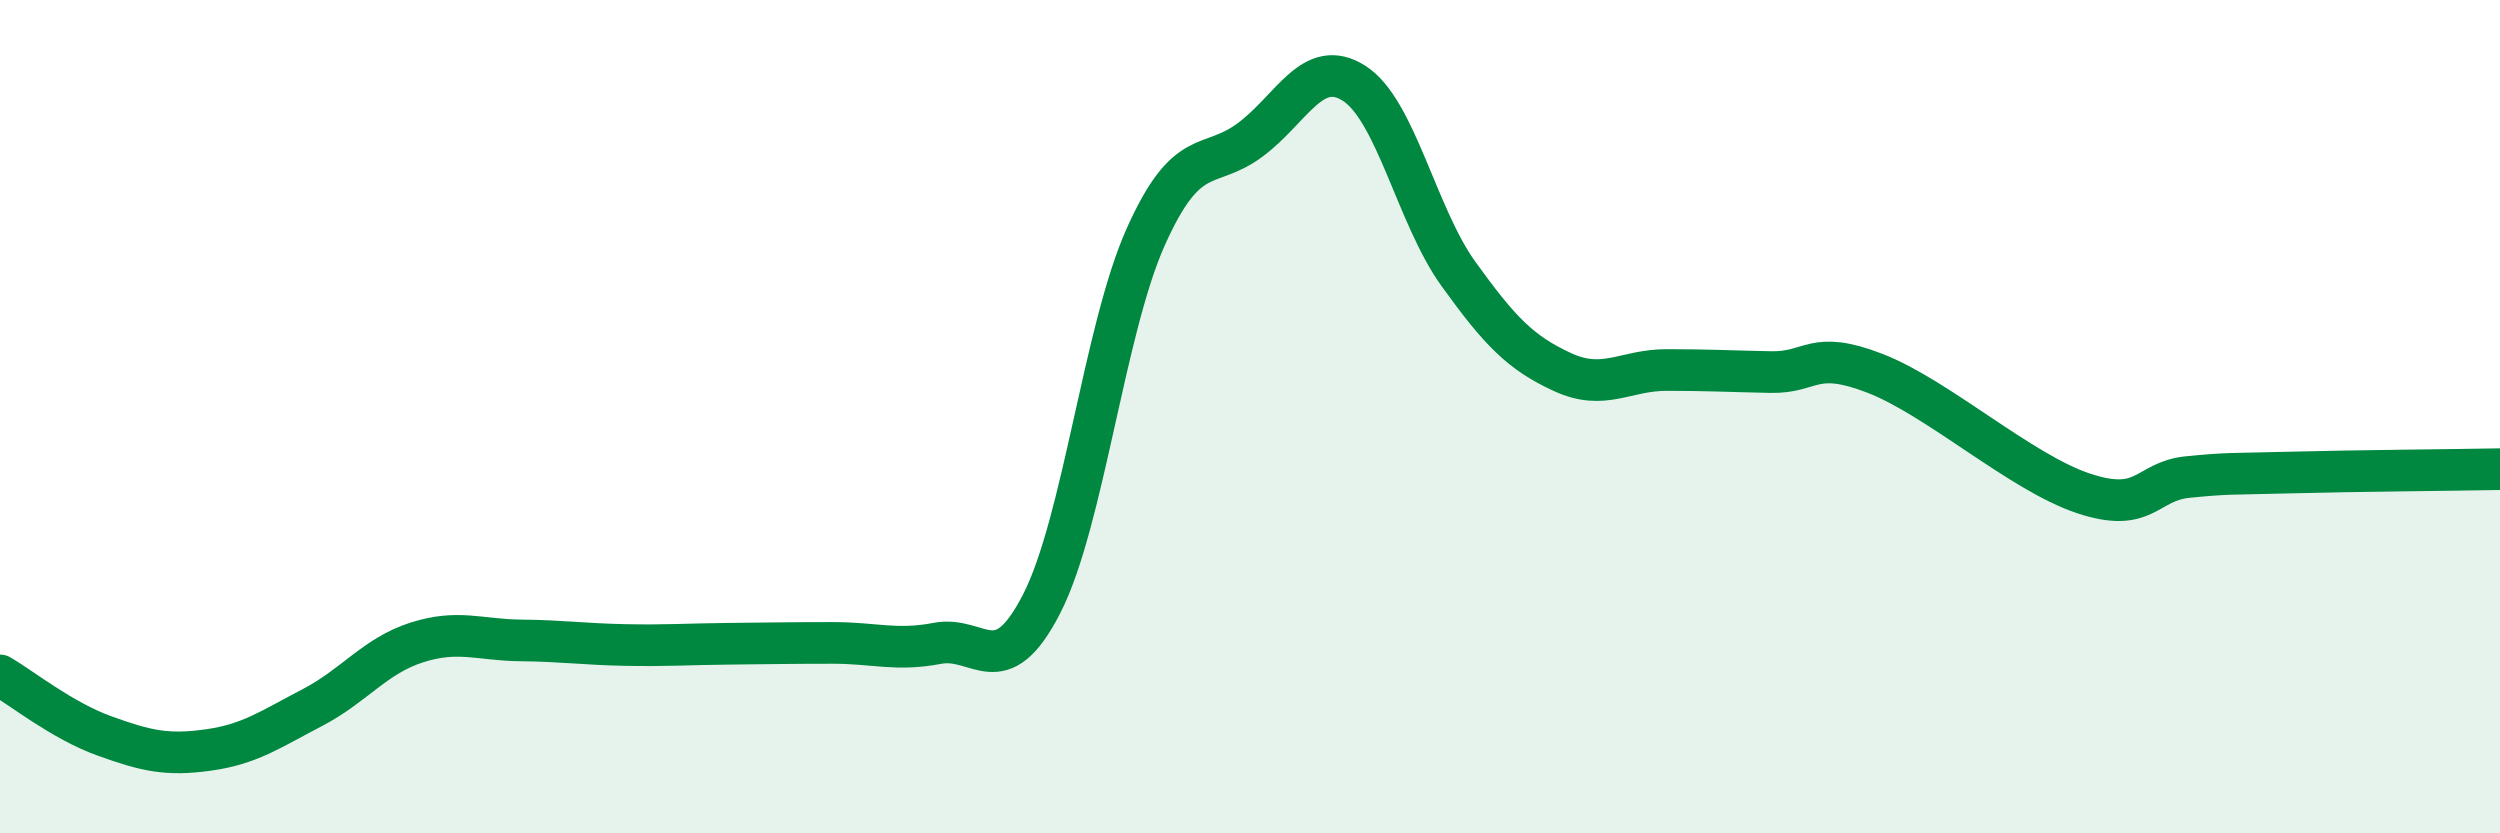
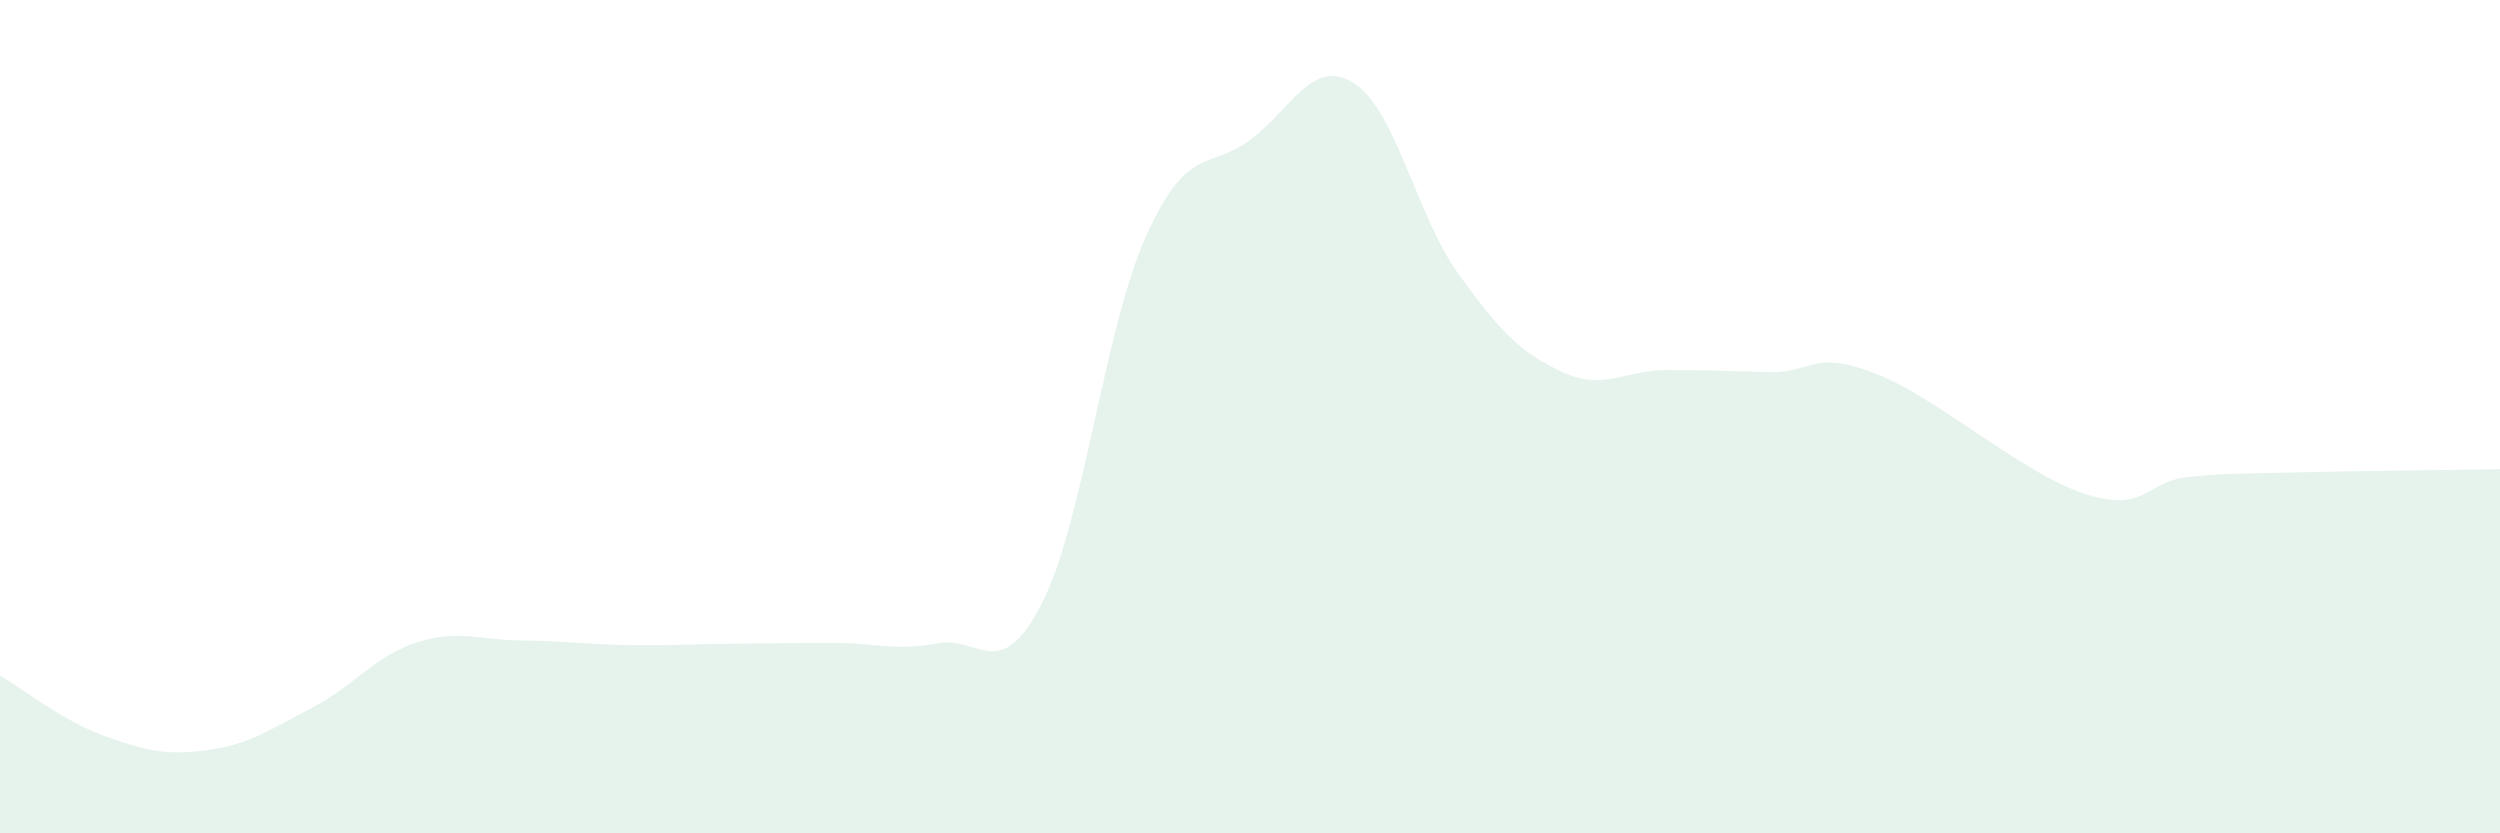
<svg xmlns="http://www.w3.org/2000/svg" width="60" height="20" viewBox="0 0 60 20">
  <path d="M 0,16.21 C 0.5,16.5 1.5,17.3 2.5,17.66 C 3.5,18.02 4,18.14 5,18 C 6,17.86 6.5,17.5 7.5,16.98 C 8.5,16.46 9,15.74 10,15.42 C 11,15.1 11.5,15.36 12.5,15.37 C 13.5,15.38 14,15.46 15,15.48 C 16,15.5 16.5,15.46 17.5,15.45 C 18.5,15.44 19,15.43 20,15.43 C 21,15.43 21.5,15.63 22.5,15.44 C 23.5,15.25 24,16.44 25,14.49 C 26,12.54 26.5,7.91 27.5,5.68 C 28.5,3.45 29,4.1 30,3.36 C 31,2.62 31.5,1.36 32.5,2 C 33.5,2.64 34,5.18 35,6.57 C 36,7.96 36.5,8.47 37.5,8.93 C 38.5,9.39 39,8.88 40,8.88 C 41,8.88 41.5,8.91 42.5,8.93 C 43.5,8.95 43.5,8.38 45,8.96 C 46.5,9.54 48.5,11.34 50,11.84 C 51.5,12.34 51.5,11.55 52.5,11.45 C 53.5,11.35 53.5,11.38 55,11.34 C 56.5,11.3 59,11.28 60,11.26L60 20L0 20Z" fill="#008740" opacity="0.1" stroke-linecap="round" stroke-linejoin="round" />
-   <path d="M 0,16.21 C 0.5,16.5 1.5,17.3 2.5,17.66 C 3.5,18.02 4,18.14 5,18 C 6,17.86 6.5,17.5 7.5,16.98 C 8.5,16.46 9,15.74 10,15.42 C 11,15.1 11.5,15.36 12.5,15.37 C 13.5,15.38 14,15.46 15,15.48 C 16,15.5 16.5,15.46 17.5,15.45 C 18.5,15.44 19,15.43 20,15.43 C 21,15.43 21.5,15.63 22.5,15.44 C 23.5,15.25 24,16.44 25,14.49 C 26,12.54 26.5,7.91 27.5,5.68 C 28.5,3.45 29,4.1 30,3.36 C 31,2.62 31.5,1.36 32.5,2 C 33.5,2.64 34,5.18 35,6.57 C 36,7.96 36.5,8.47 37.5,8.93 C 38.5,9.39 39,8.88 40,8.88 C 41,8.88 41.5,8.91 42.5,8.93 C 43.5,8.95 43.5,8.38 45,8.96 C 46.5,9.54 48.5,11.34 50,11.84 C 51.5,12.34 51.5,11.55 52.5,11.45 C 53.5,11.35 53.5,11.38 55,11.34 C 56.5,11.3 59,11.28 60,11.26" stroke="#008740" stroke-width="1" fill="none" stroke-linecap="round" stroke-linejoin="round" />
</svg>